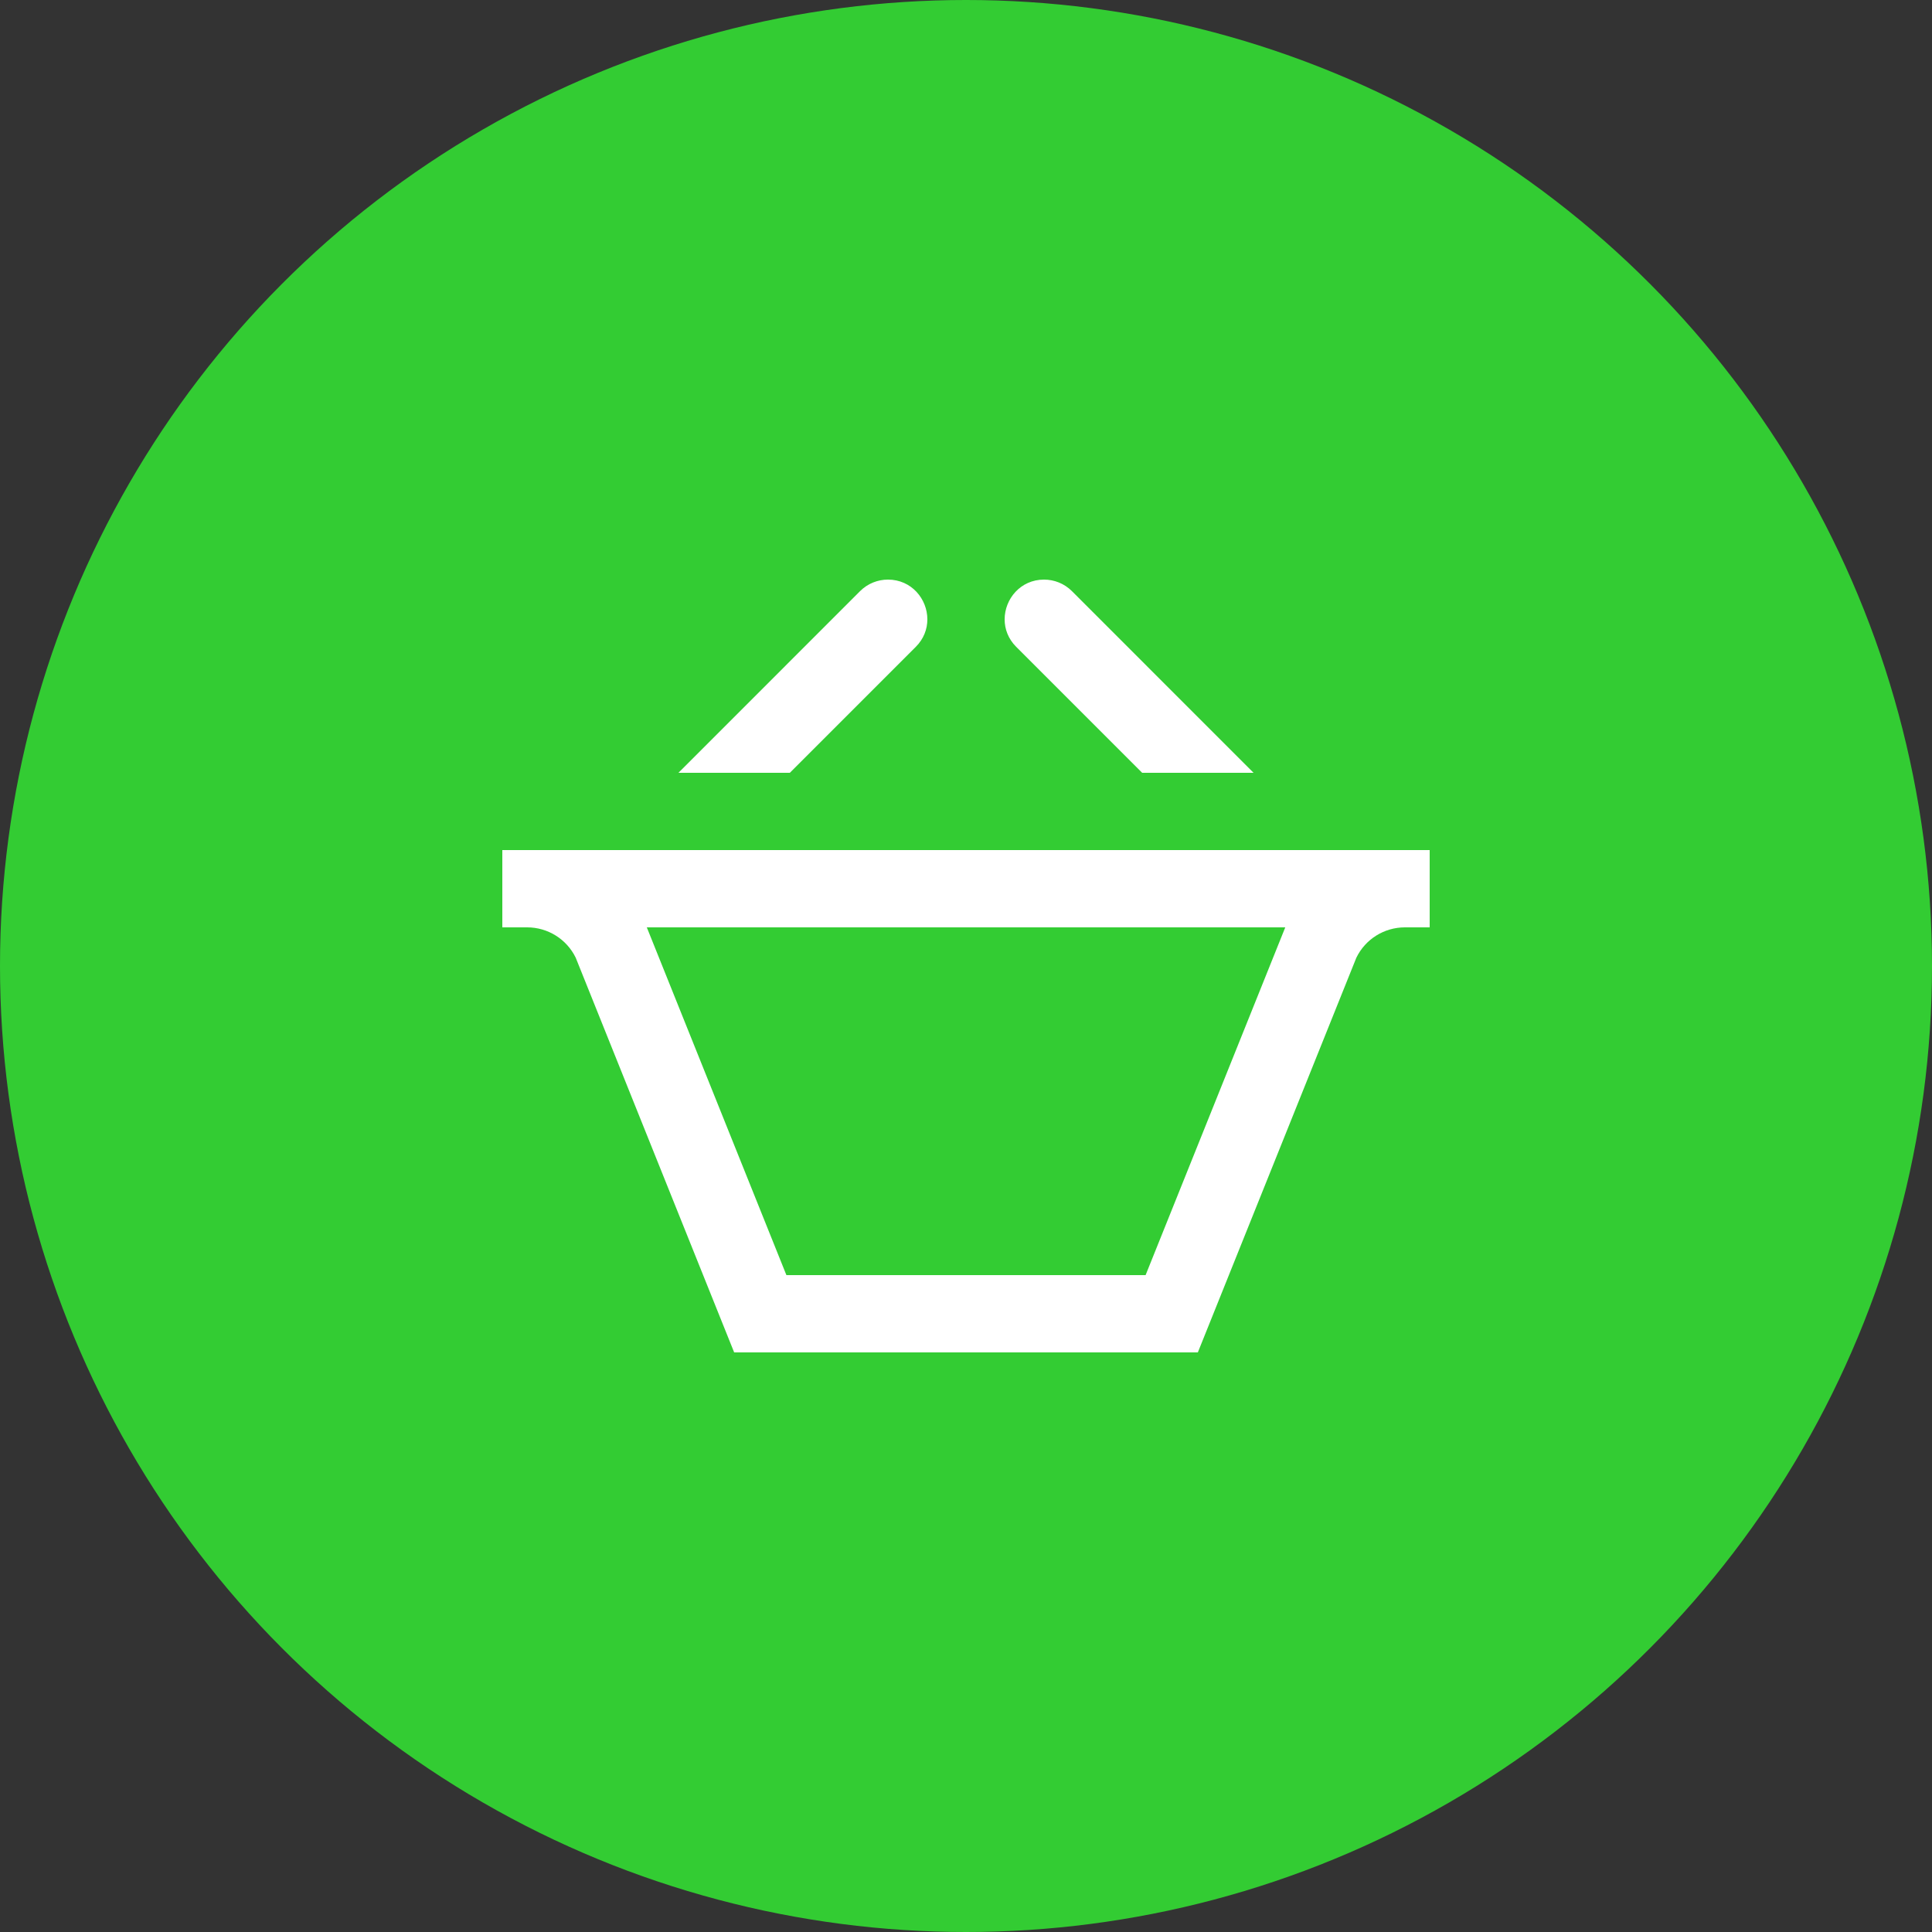
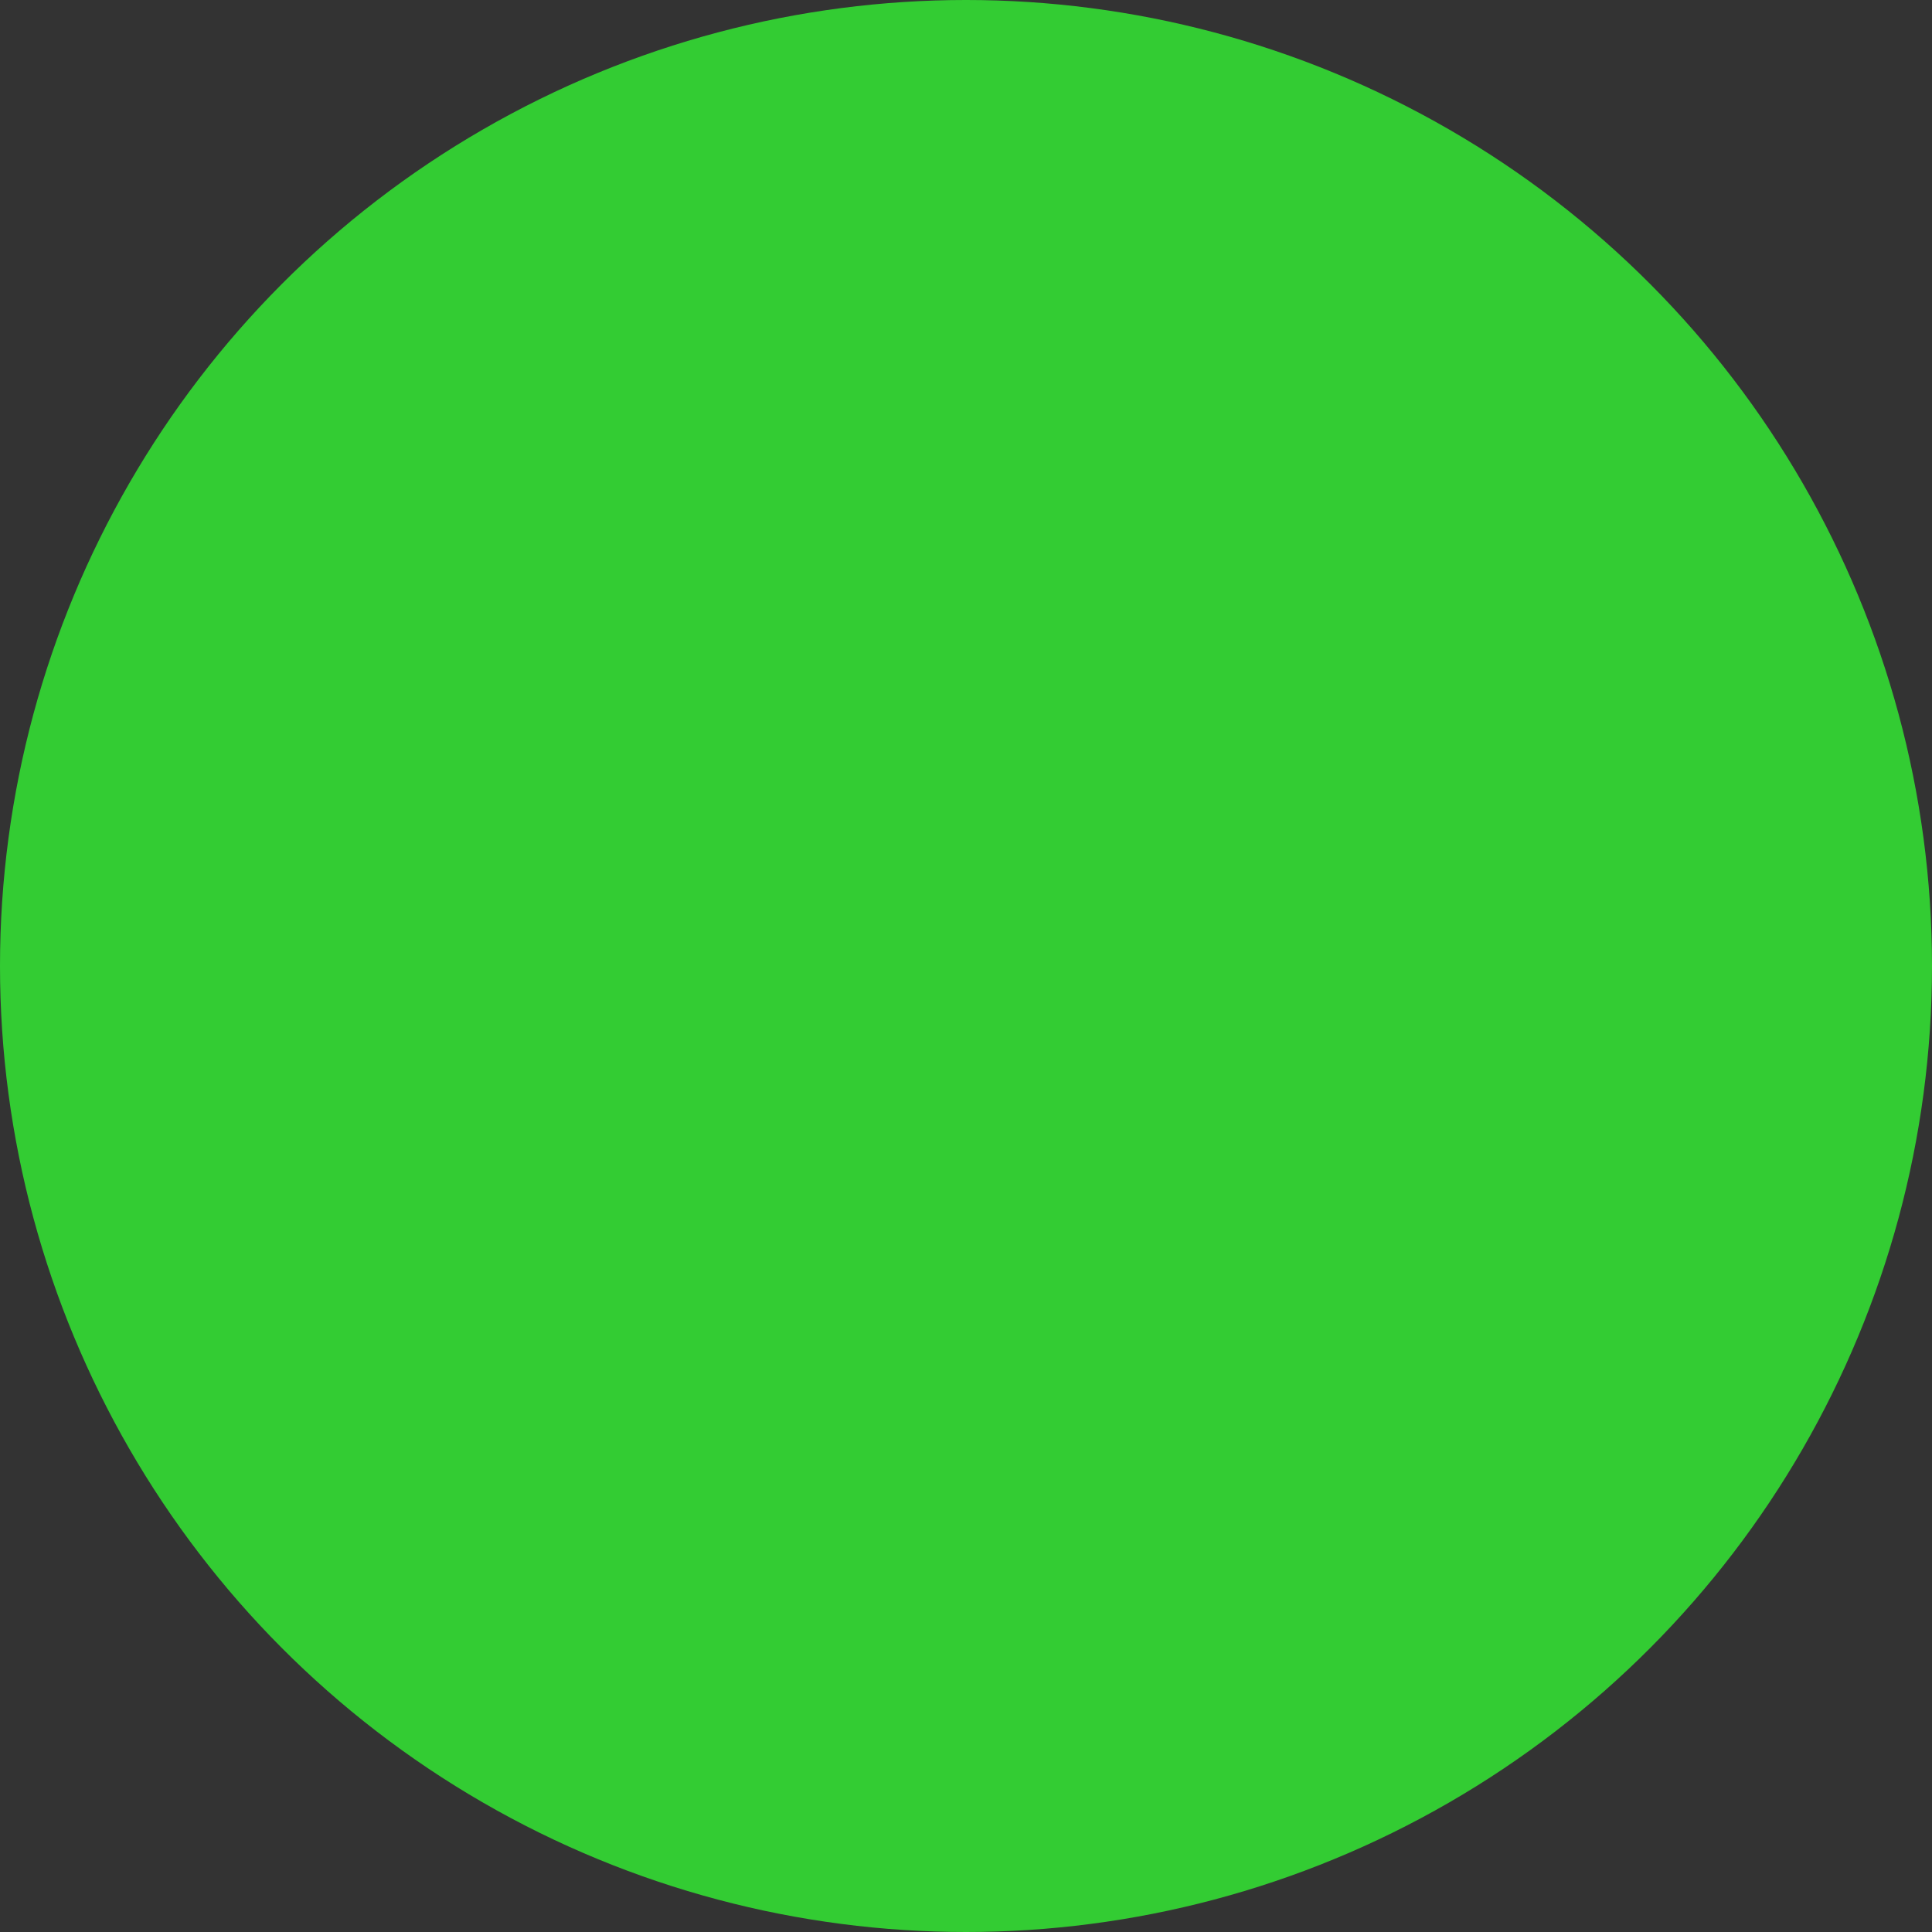
<svg xmlns="http://www.w3.org/2000/svg" width="100px" height="100px" viewBox="0 0 100 100" version="1.1">
  <rect x="0" y="0" width="100" height="100" fill="#333333" stroke="none" />
  <title>Group</title>
  <desc>Created with Sketch.</desc>
  <defs />
  <g id="Symbols" stroke="none" stroke-width="1" fill="none" fill-rule="evenodd">
    <g id="Icon/shoppingbasket/red">
      <g id="Group">
        <circle id="Oval" fill="#33CC33" cx="50" cy="50" r="50" />
-         <path d="M74,44 L26,44 L26,48 L27.286,48 C28.354,48 29.328,48.608 29.798,49.568 L38,70 L62,70 L70.204,49.572 C70.67,48.61 71.648,48 72.716,48 L74,48 L74,44 Z M66.524,48 L66.492,48.082 L59.296,66 L40.704,66 L33.51,48.078 L33.478,48 L66.524,48 Z M59.118,40 L64.884,40 L55.482,30.596 C55.084,30.2 54.562,30 54.04,30 C52.814,30 52,31.01 52,32.058 C52,32.558 52.184,33.066 52.598,33.48 L59.118,40 Z M35.116,40 L44.518,30.596 C44.916,30.2 45.438,30 45.96,30 C47.186,30 48,31.01 48,32.058 C48,32.558 47.816,33.066 47.402,33.48 L40.882,40 L35.116,40 Z" id="Fill-1" fill="#FFFFFF" />
      </g>
    </g>
  </g>
</svg>